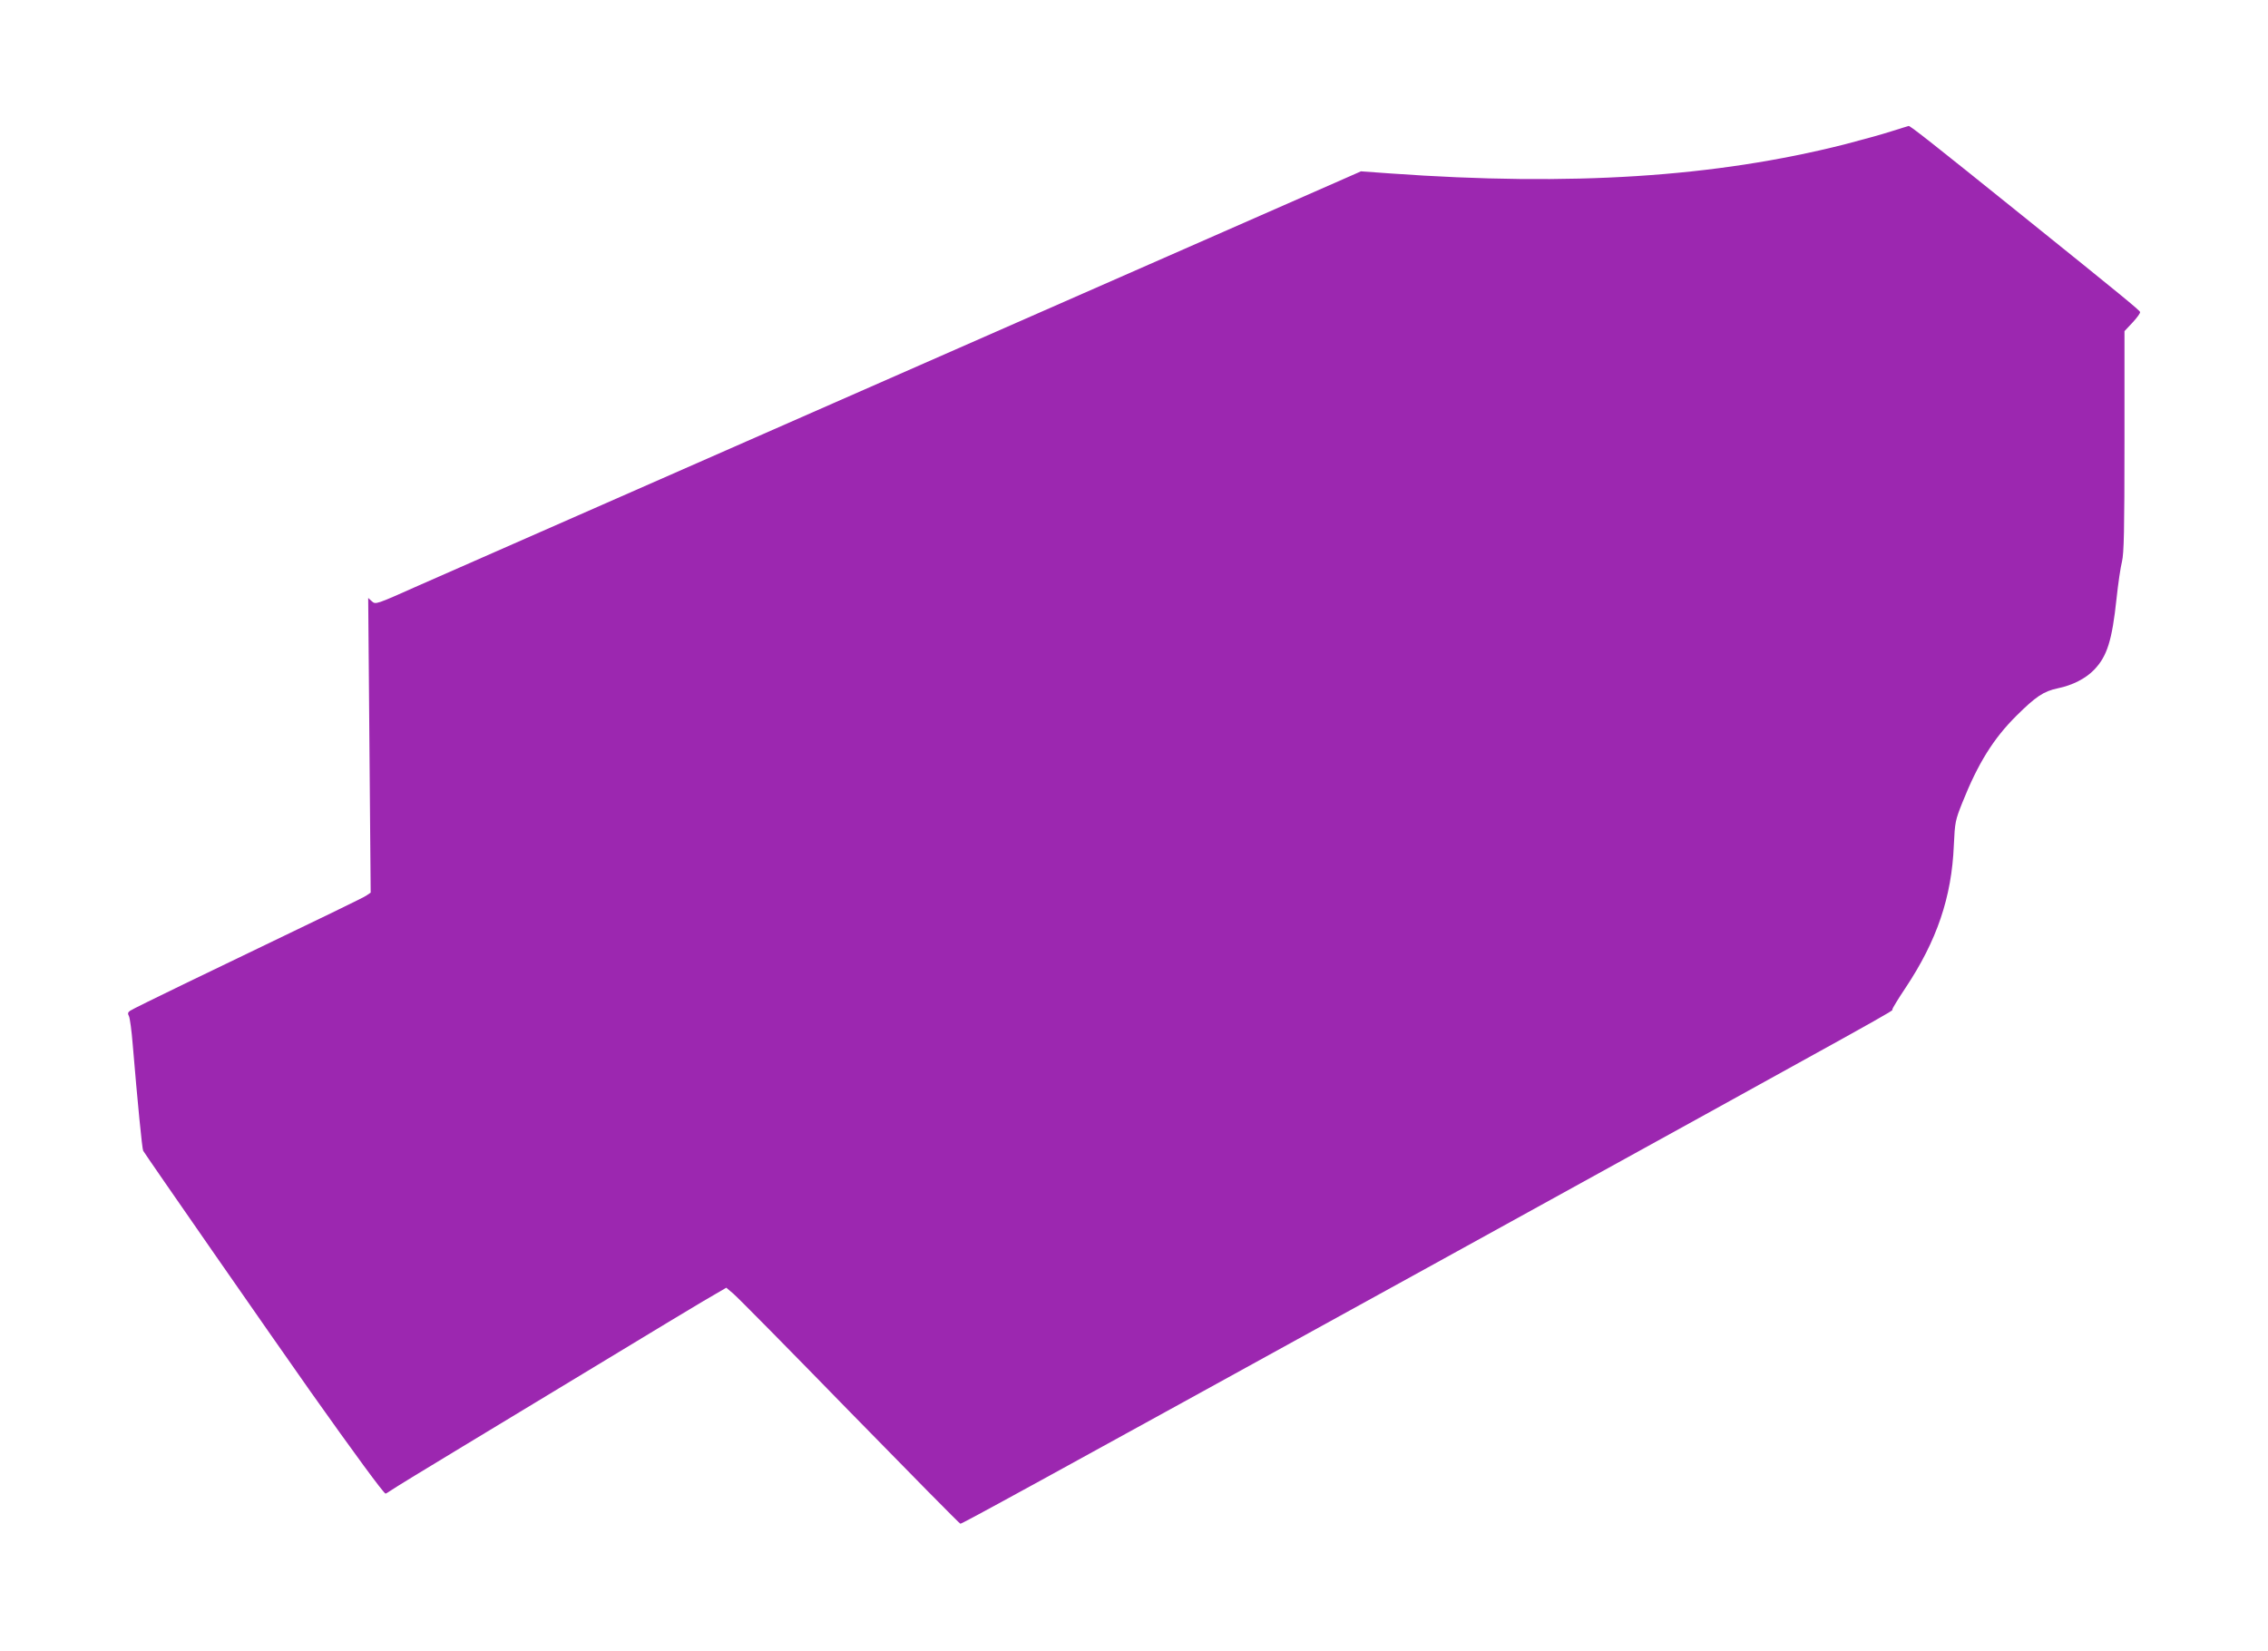
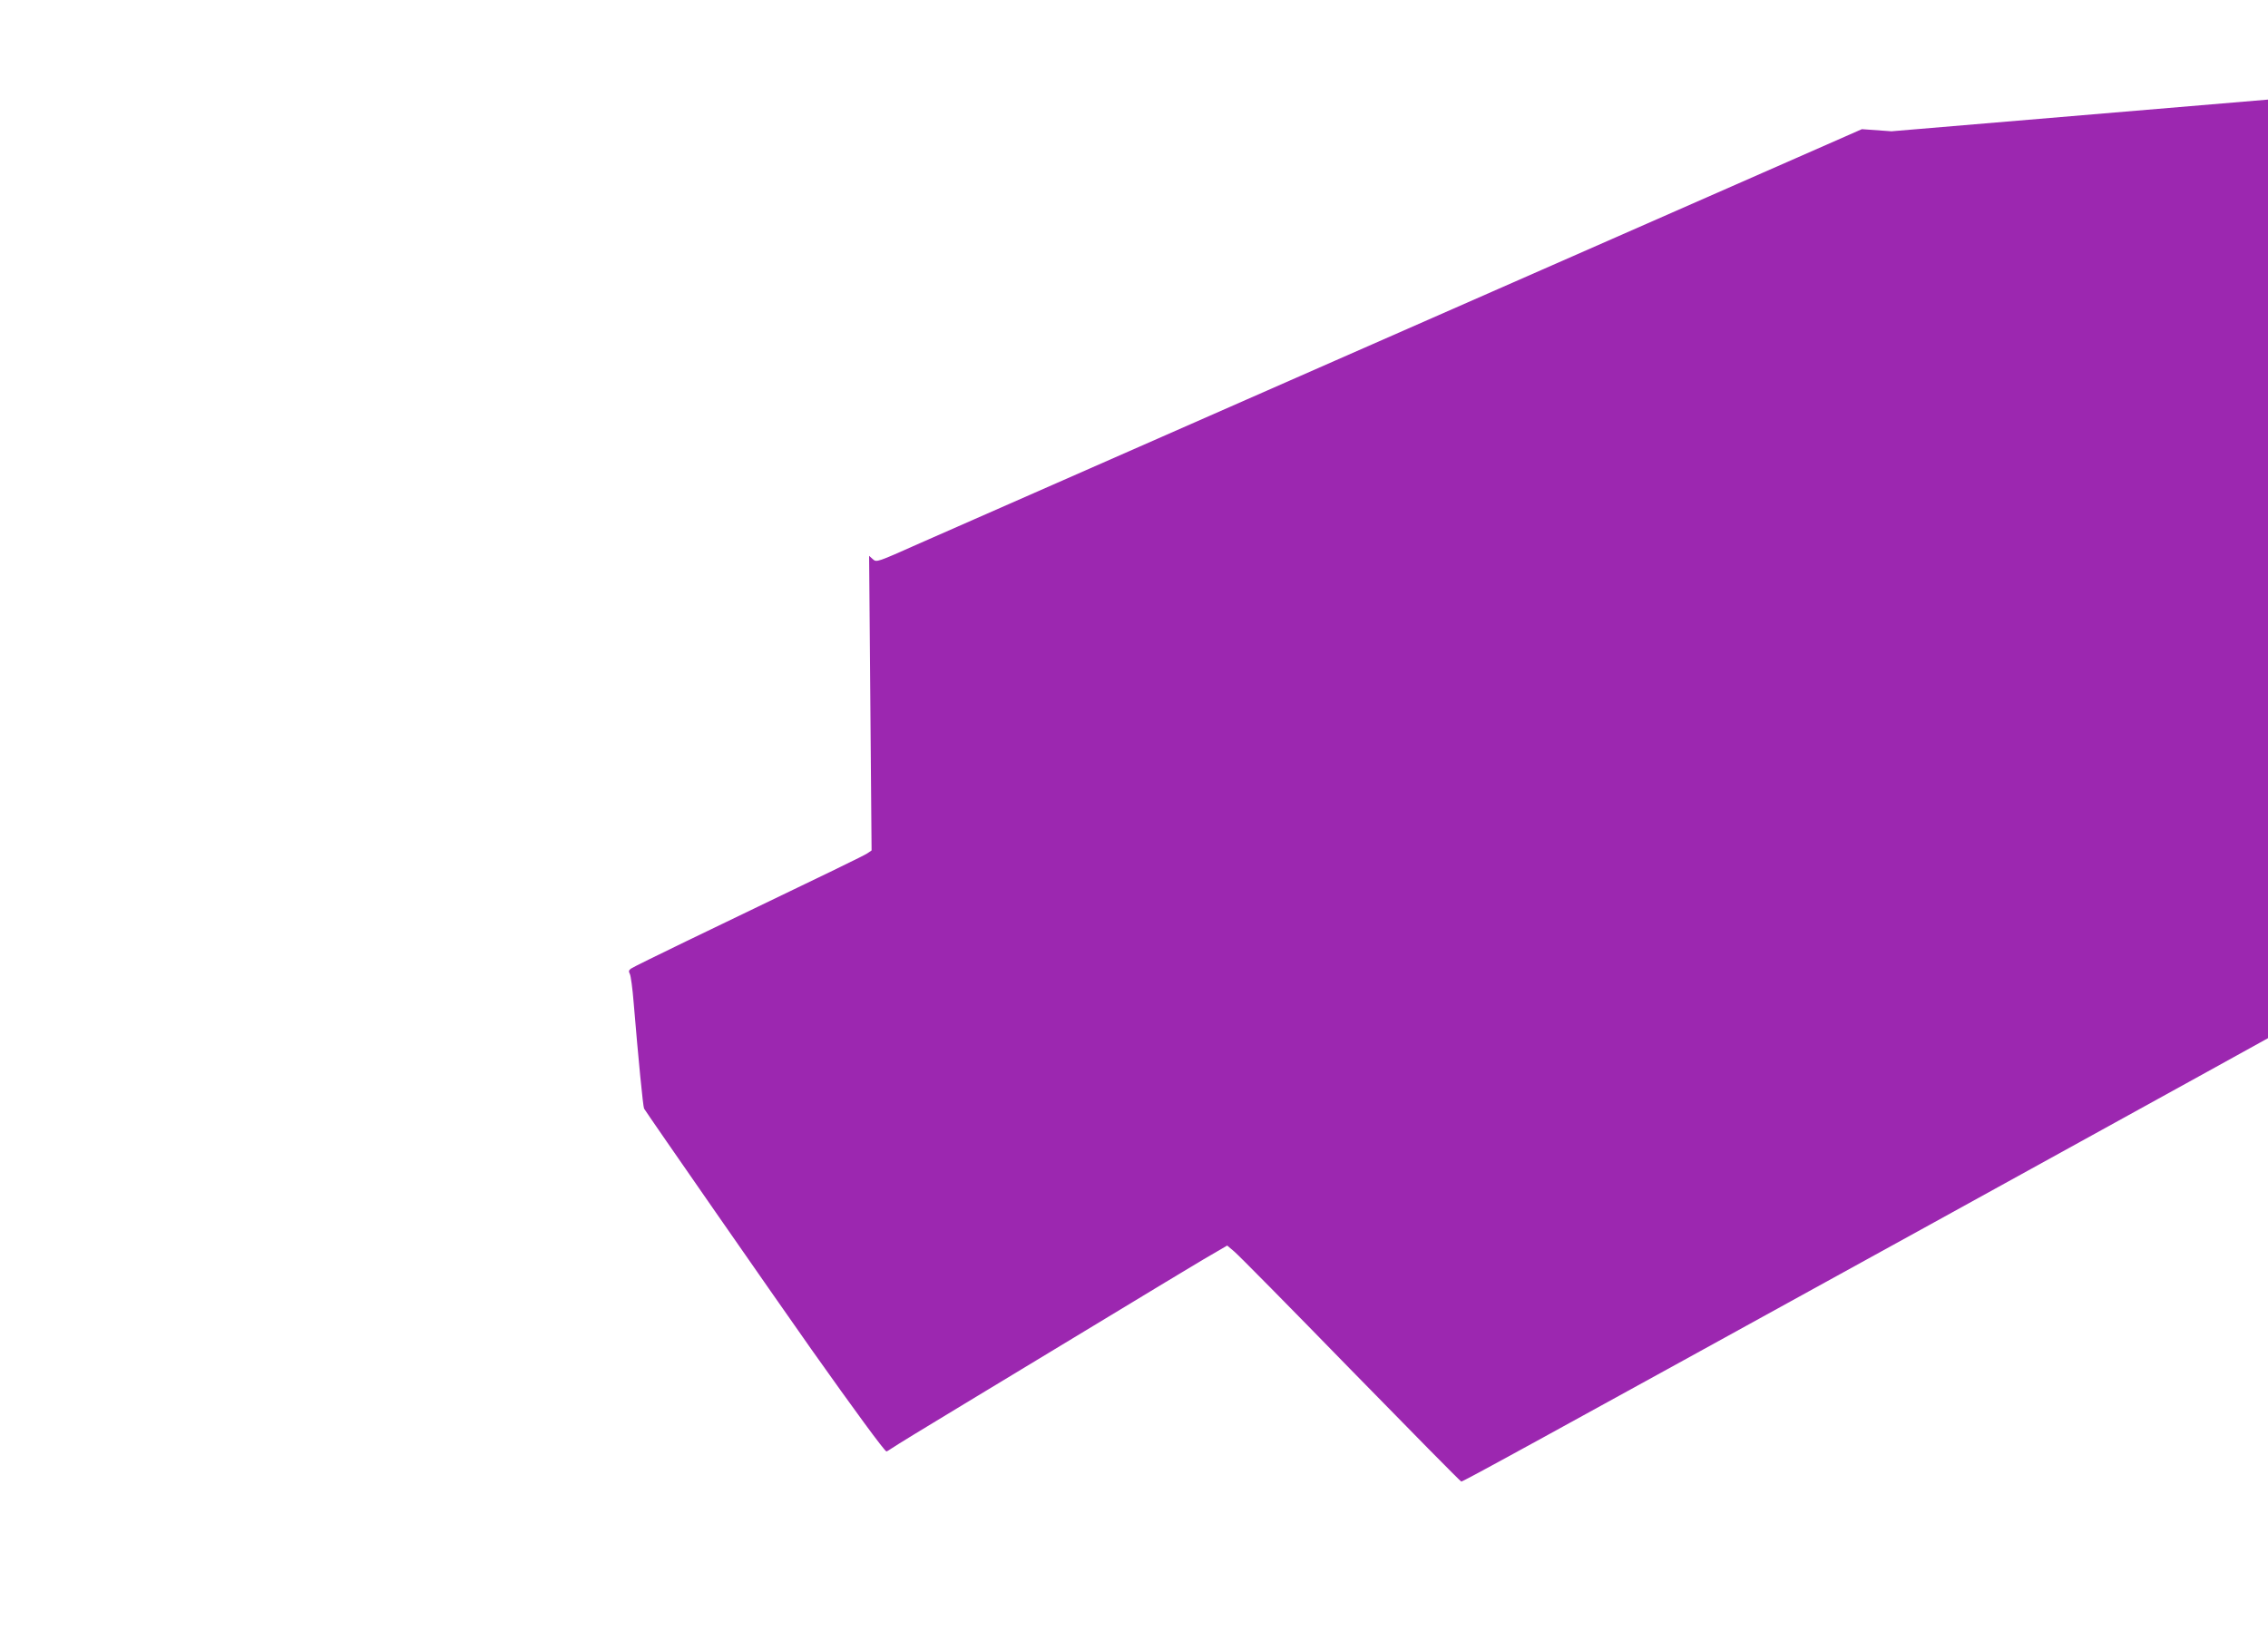
<svg xmlns="http://www.w3.org/2000/svg" version="1.0" width="1280pt" height="932pt" viewBox="0 0 1280 932" preserveAspectRatio="xMidYMid meet">
  <g transform="translate(0,932) scale(0.1,-0.1)" fill="#9c27b0" stroke="none">
-     <path d="M10675 8579 c-49 -16 -169 -49 -265 -74 -732 -185 -1541 -237 -2562 -164 l-167 12 -93 -41 c-890 -390 -5048 -2219 -5226 -2297 -240 -107 -242 -108 -263 -89 l-21 19 7 -832 7 -831 -25 -17 c-24 -15 -161 -82 -1020 -495 -163 -79 -304 -148 -313 -155 -13 -9 -14 -16 -6 -31 5 -10 15 -82 21 -159 27 -322 53 -590 59 -600 19 -32 741 -1071 945 -1360 240 -339 413 -575 423 -575 3 0 17 9 32 19 15 11 198 123 407 249 209 126 569 344 800 484 231 140 479 290 552 333 l132 77 40 -34 c22 -18 318 -318 657 -666 339 -347 620 -632 624 -632 11 0 336 178 2638 1446 2748 1515 2622 1445 2622 1457 0 5 33 60 74 121 177 266 261 512 273 806 6 129 8 140 48 240 89 223 176 362 305 490 110 109 153 138 233 155 83 17 158 55 206 105 73 76 101 165 126 400 9 85 23 180 31 211 11 46 14 173 14 678 l0 622 46 49 c25 27 44 53 42 59 -4 11 -95 86 -668 547 -503 405 -629 504 -638 503 -4 -1 -47 -14 -97 -30z" />
+     <path d="M10675 8579 l-167 12 -93 -41 c-890 -390 -5048 -2219 -5226 -2297 -240 -107 -242 -108 -263 -89 l-21 19 7 -832 7 -831 -25 -17 c-24 -15 -161 -82 -1020 -495 -163 -79 -304 -148 -313 -155 -13 -9 -14 -16 -6 -31 5 -10 15 -82 21 -159 27 -322 53 -590 59 -600 19 -32 741 -1071 945 -1360 240 -339 413 -575 423 -575 3 0 17 9 32 19 15 11 198 123 407 249 209 126 569 344 800 484 231 140 479 290 552 333 l132 77 40 -34 c22 -18 318 -318 657 -666 339 -347 620 -632 624 -632 11 0 336 178 2638 1446 2748 1515 2622 1445 2622 1457 0 5 33 60 74 121 177 266 261 512 273 806 6 129 8 140 48 240 89 223 176 362 305 490 110 109 153 138 233 155 83 17 158 55 206 105 73 76 101 165 126 400 9 85 23 180 31 211 11 46 14 173 14 678 l0 622 46 49 c25 27 44 53 42 59 -4 11 -95 86 -668 547 -503 405 -629 504 -638 503 -4 -1 -47 -14 -97 -30z" />
  </g>
</svg>